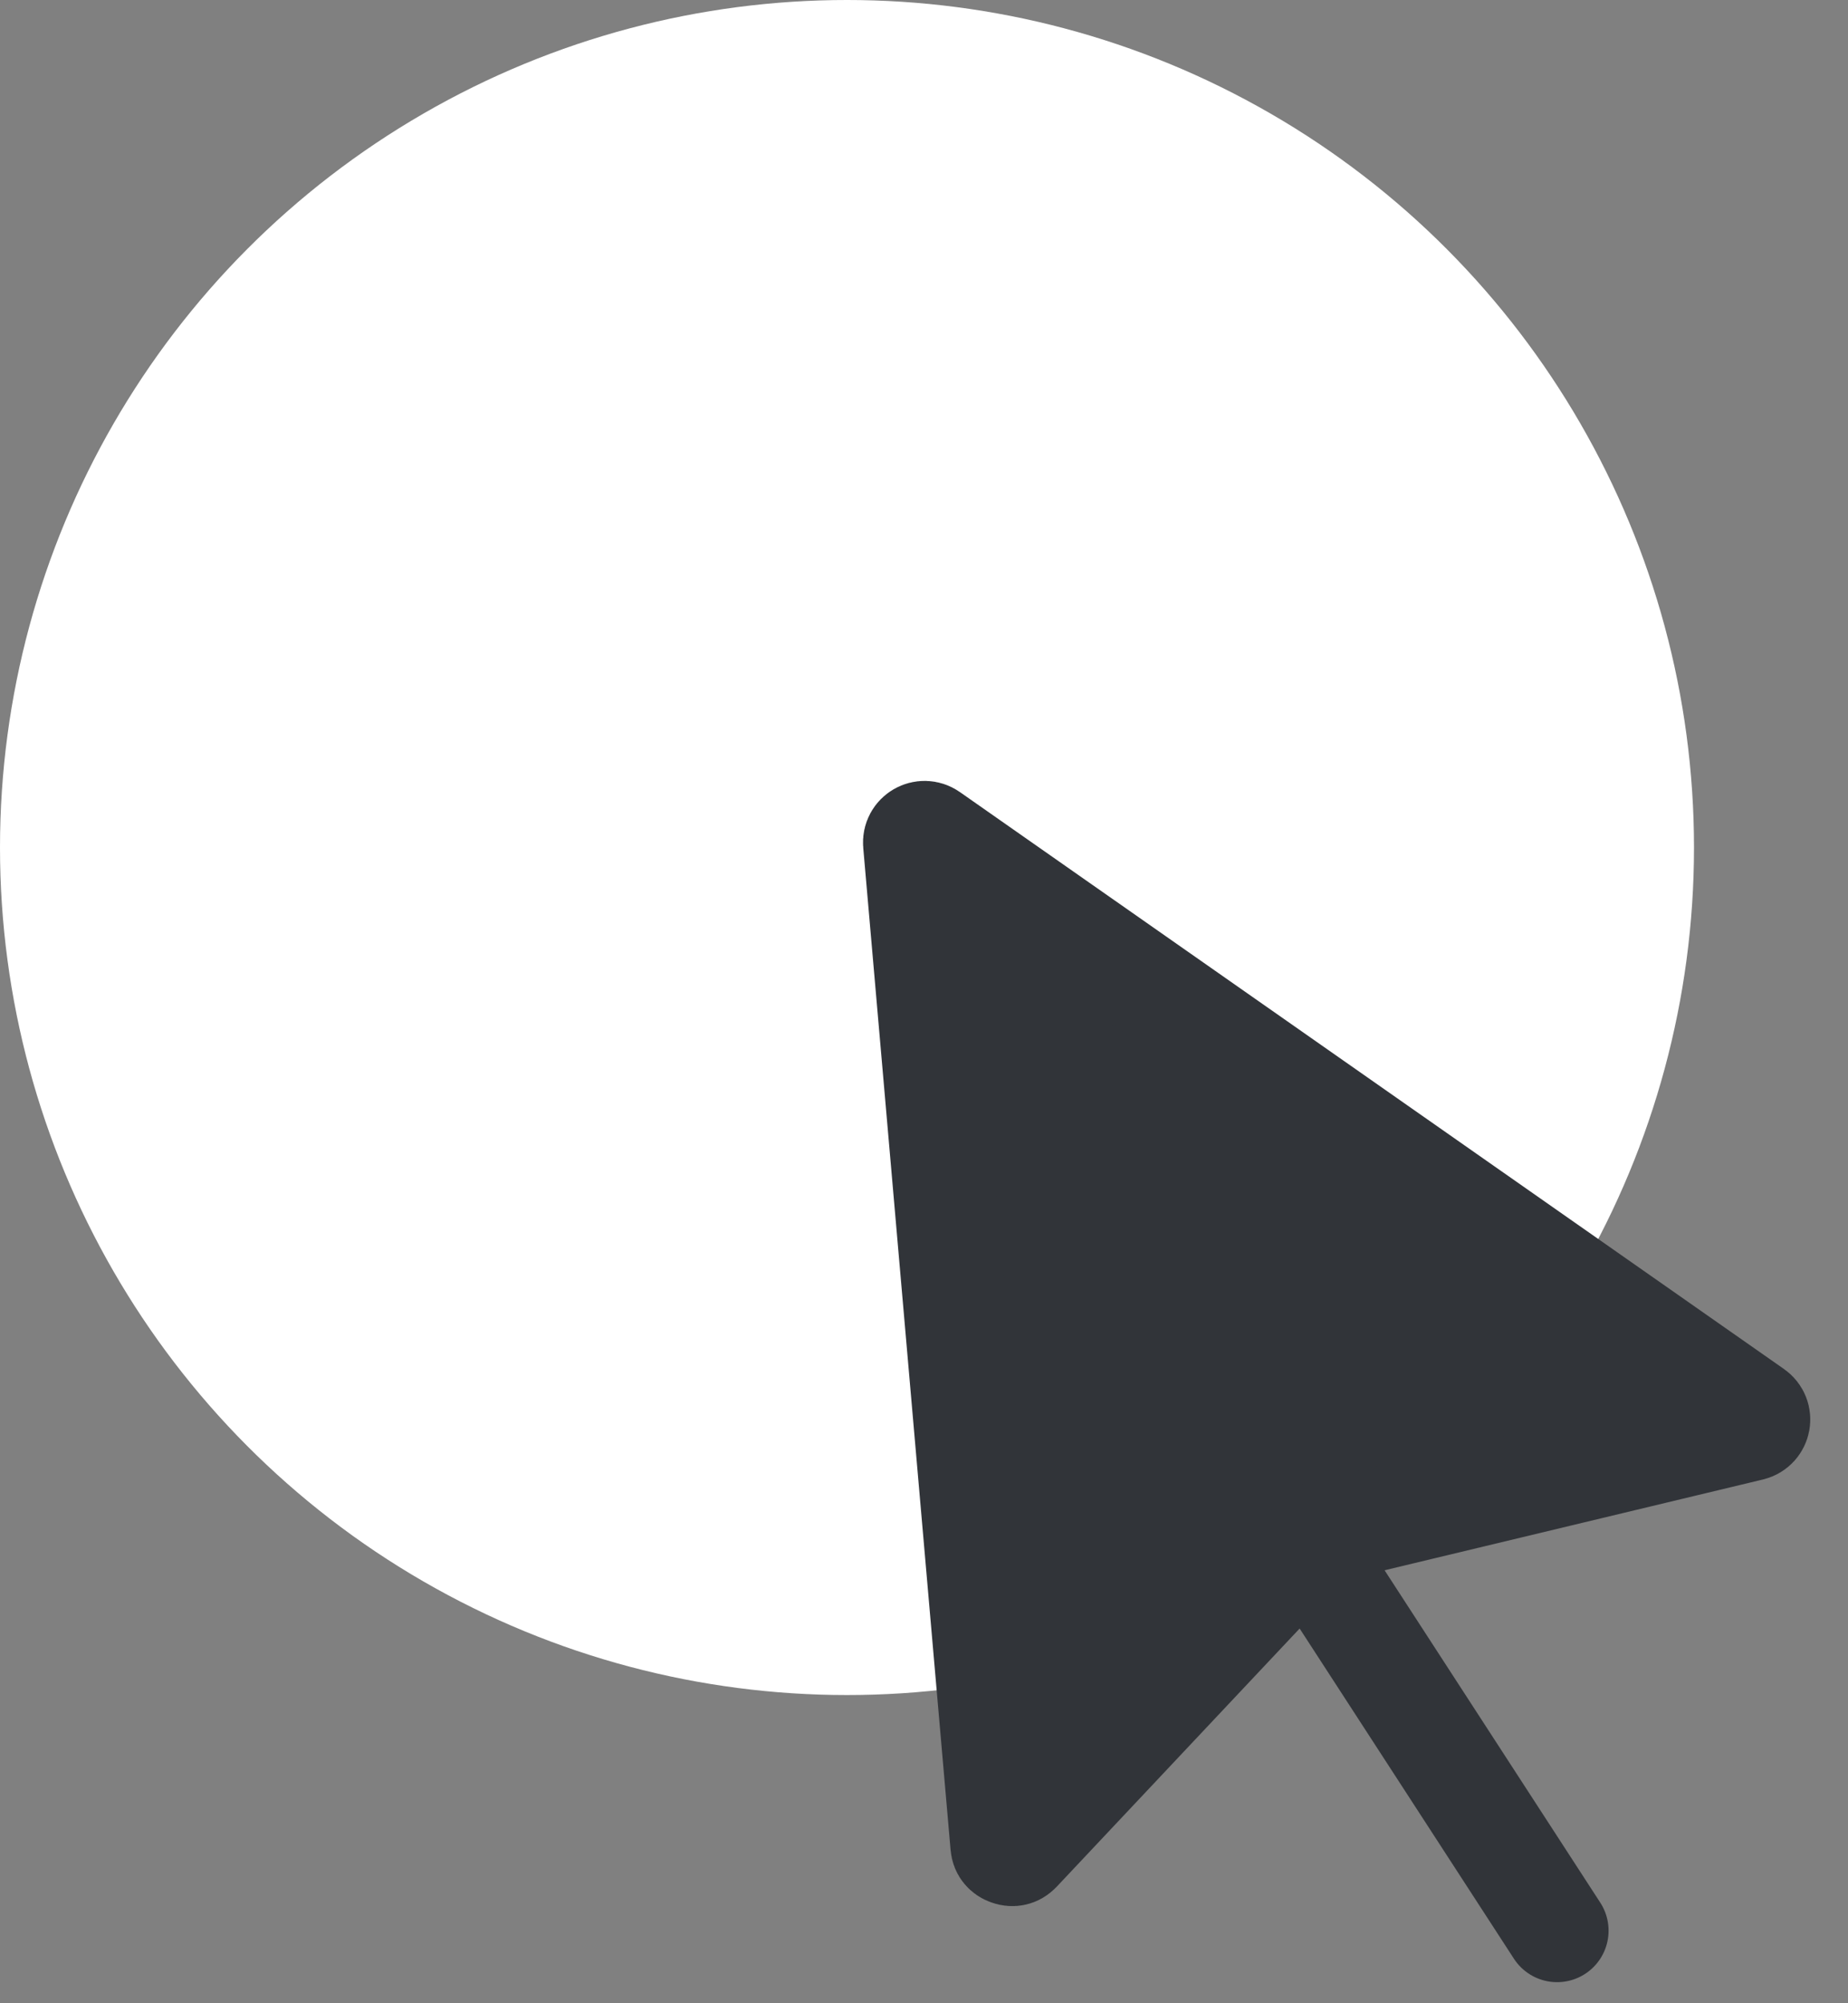
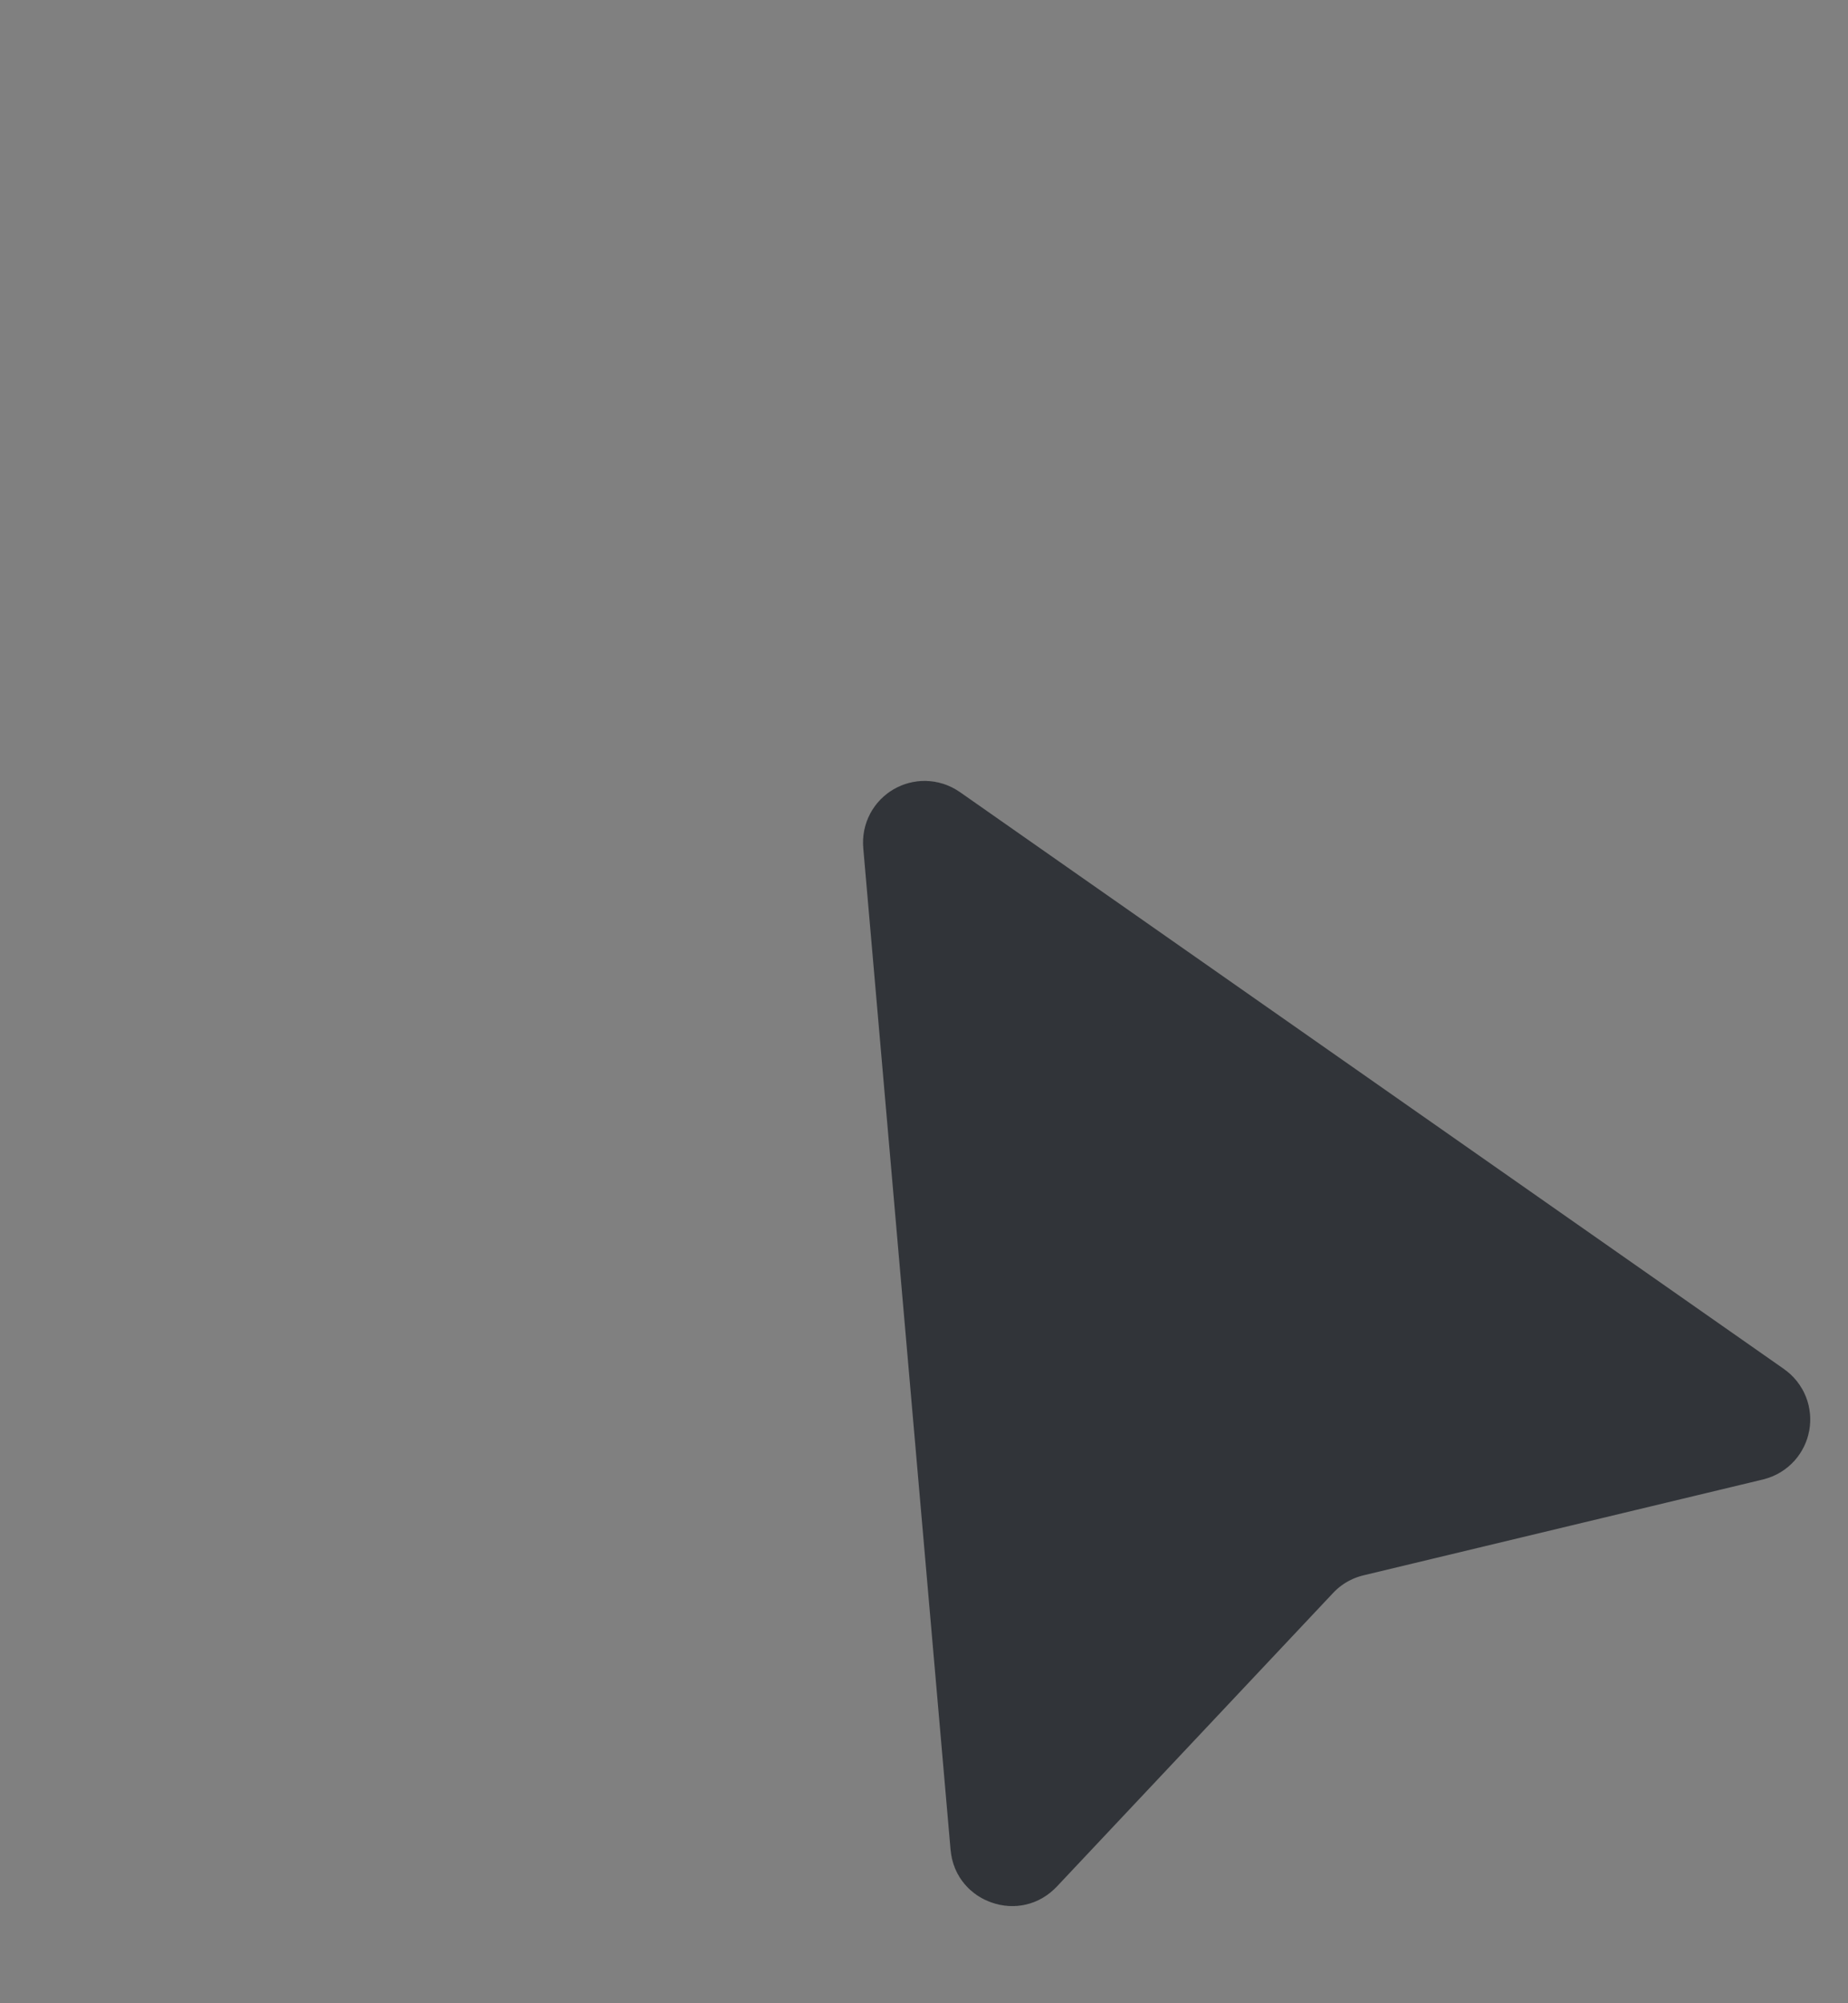
<svg xmlns="http://www.w3.org/2000/svg" width="24" height="26" viewBox="0 0 24 26" fill="none">
  <rect x="0" y="0" width="24" height="26" fill="#808080" stroke="none" />
-   <circle cx="11" cy="11" r="11" fill="white" />
  <path d="M11.877 10.947C11.867 10.835 11.992 10.764 12.083 10.828L22.785 18.316C22.878 18.381 22.851 18.525 22.74 18.552L17.552 19.796L17.708 20.446L17.552 19.796C17.273 19.863 17.021 20.009 16.825 20.218L13.238 24.028C13.212 24.055 13.191 24.064 13.173 24.068C13.152 24.073 13.126 24.072 13.099 24.062C13.071 24.053 13.05 24.037 13.037 24.021C13.025 24.007 13.014 23.986 13.011 23.95L11.877 10.947Z" fill="#313439" stroke="#313439" stroke-width="1.337" />
-   <line x1="17.116" y1="20.275" x2="20.222" y2="25.058" stroke="#313439" stroke-width="1.337" stroke-linecap="round" />
</svg>